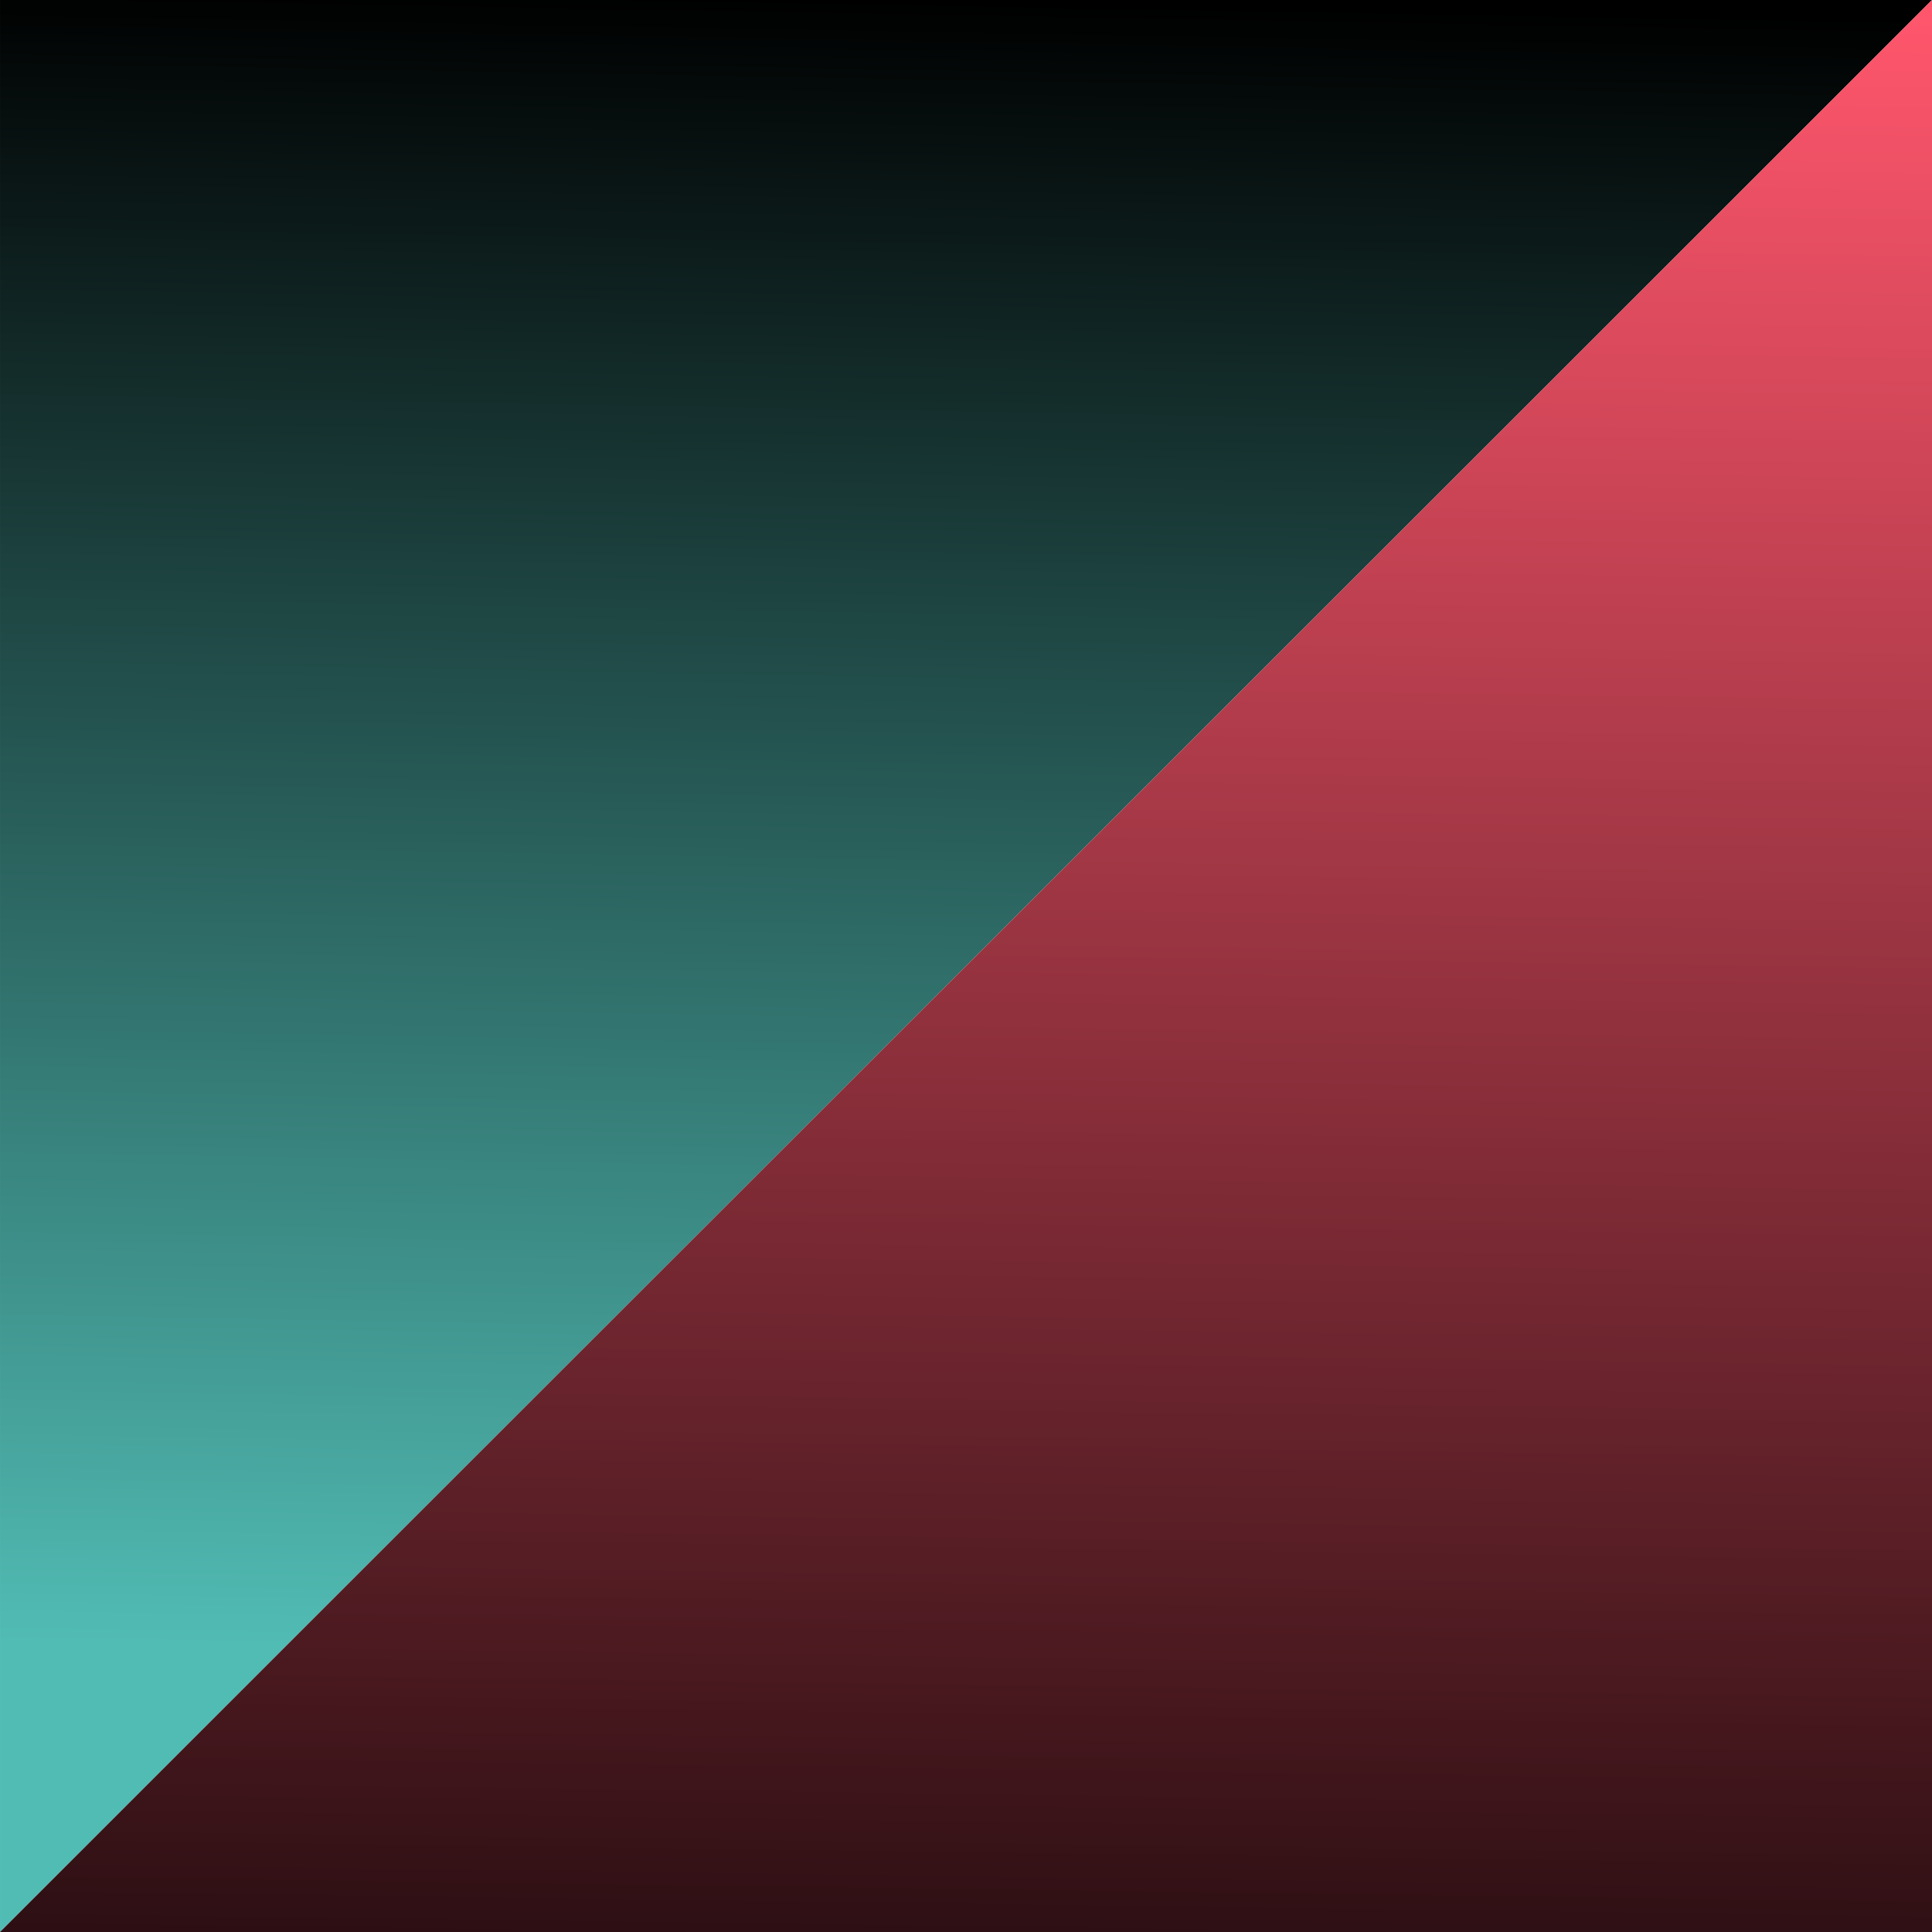
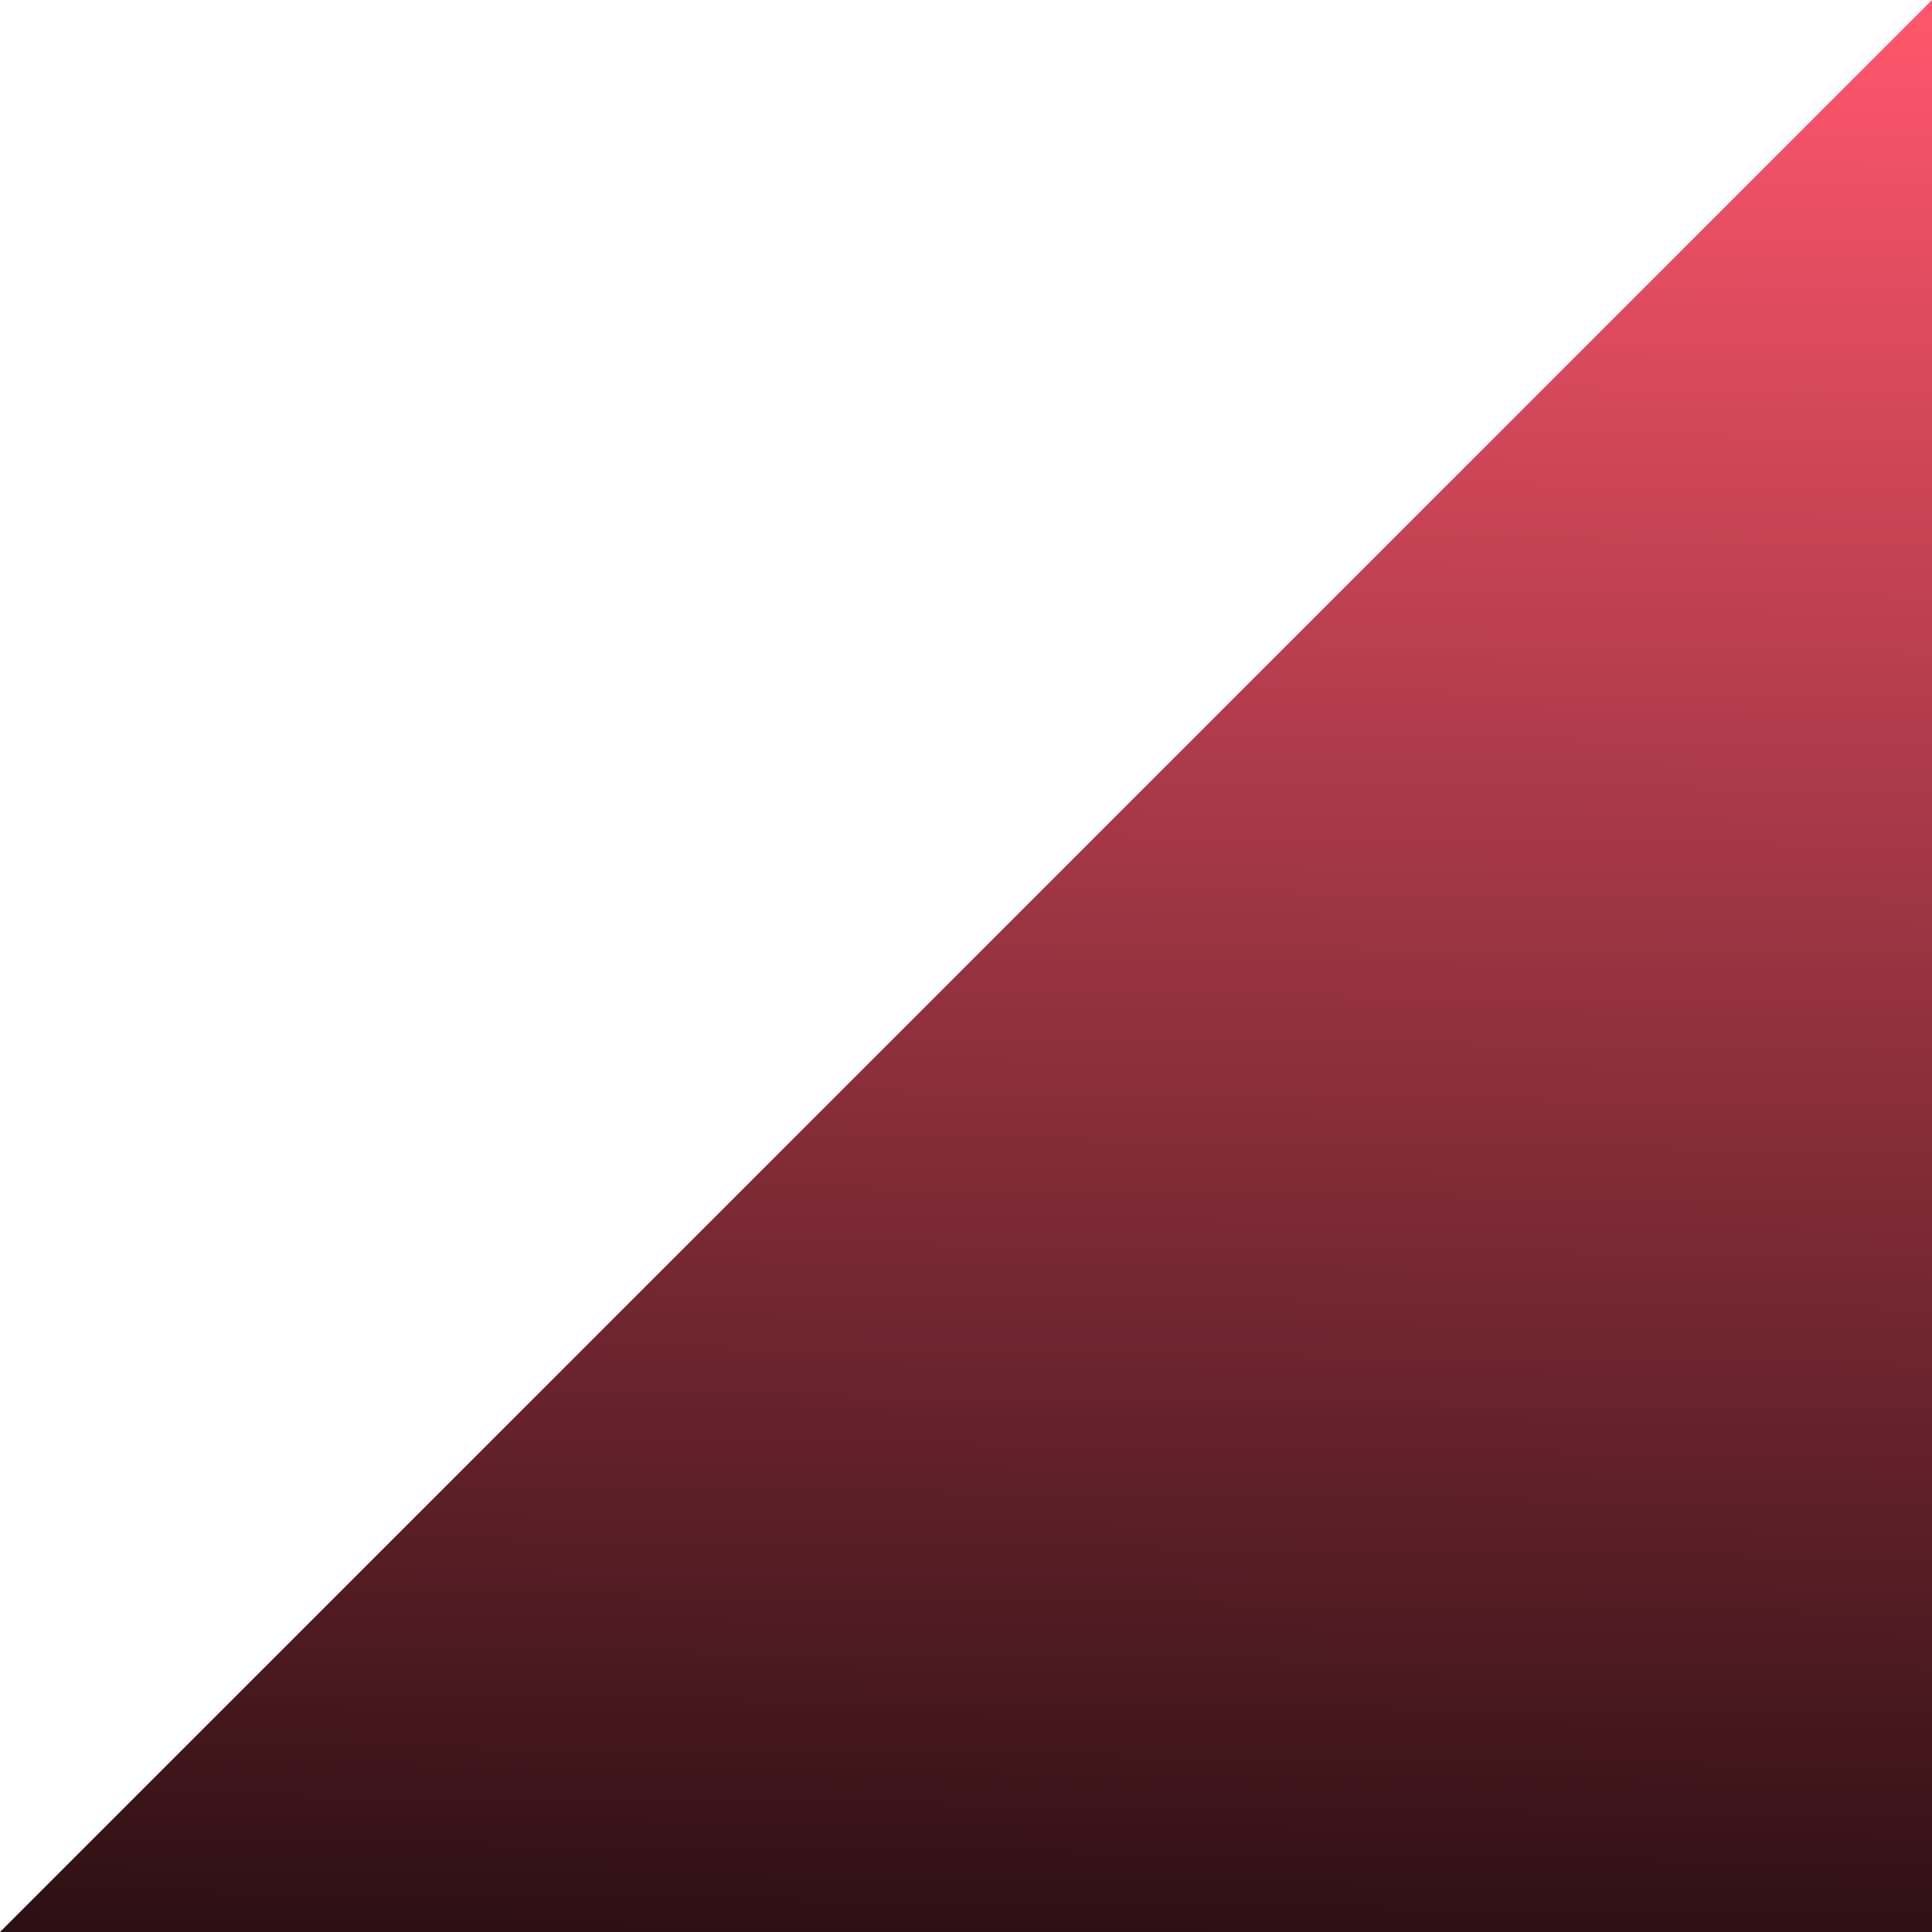
<svg xmlns="http://www.w3.org/2000/svg" id="Group_722" data-name="Group 722" width="236" height="236" viewBox="0 0 236 236">
  <defs>
    <linearGradient id="linear-gradient" x1="0.196" y1="0.85" x2="0.211" gradientUnits="objectBoundingBox">
      <stop offset="0" stop-color="#51bcb4" />
      <stop offset="1" />
    </linearGradient>
    <linearGradient id="linear-gradient-2" x1="0.752" y1="1" x2="0.768" y2="-0.21" gradientUnits="objectBoundingBox">
      <stop offset="0" stop-color="#ff566c" />
      <stop offset="1" />
    </linearGradient>
  </defs>
-   <path id="Path_106" data-name="Path 106" d="M4216,2923h236l-236,236Z" transform="translate(-4215.999 -2923)" fill="url(#linear-gradient)" />
  <path id="Path_107" data-name="Path 107" d="M0,0H236L0,236Z" transform="translate(236 236) rotate(180)" fill="url(#linear-gradient-2)" />
</svg>